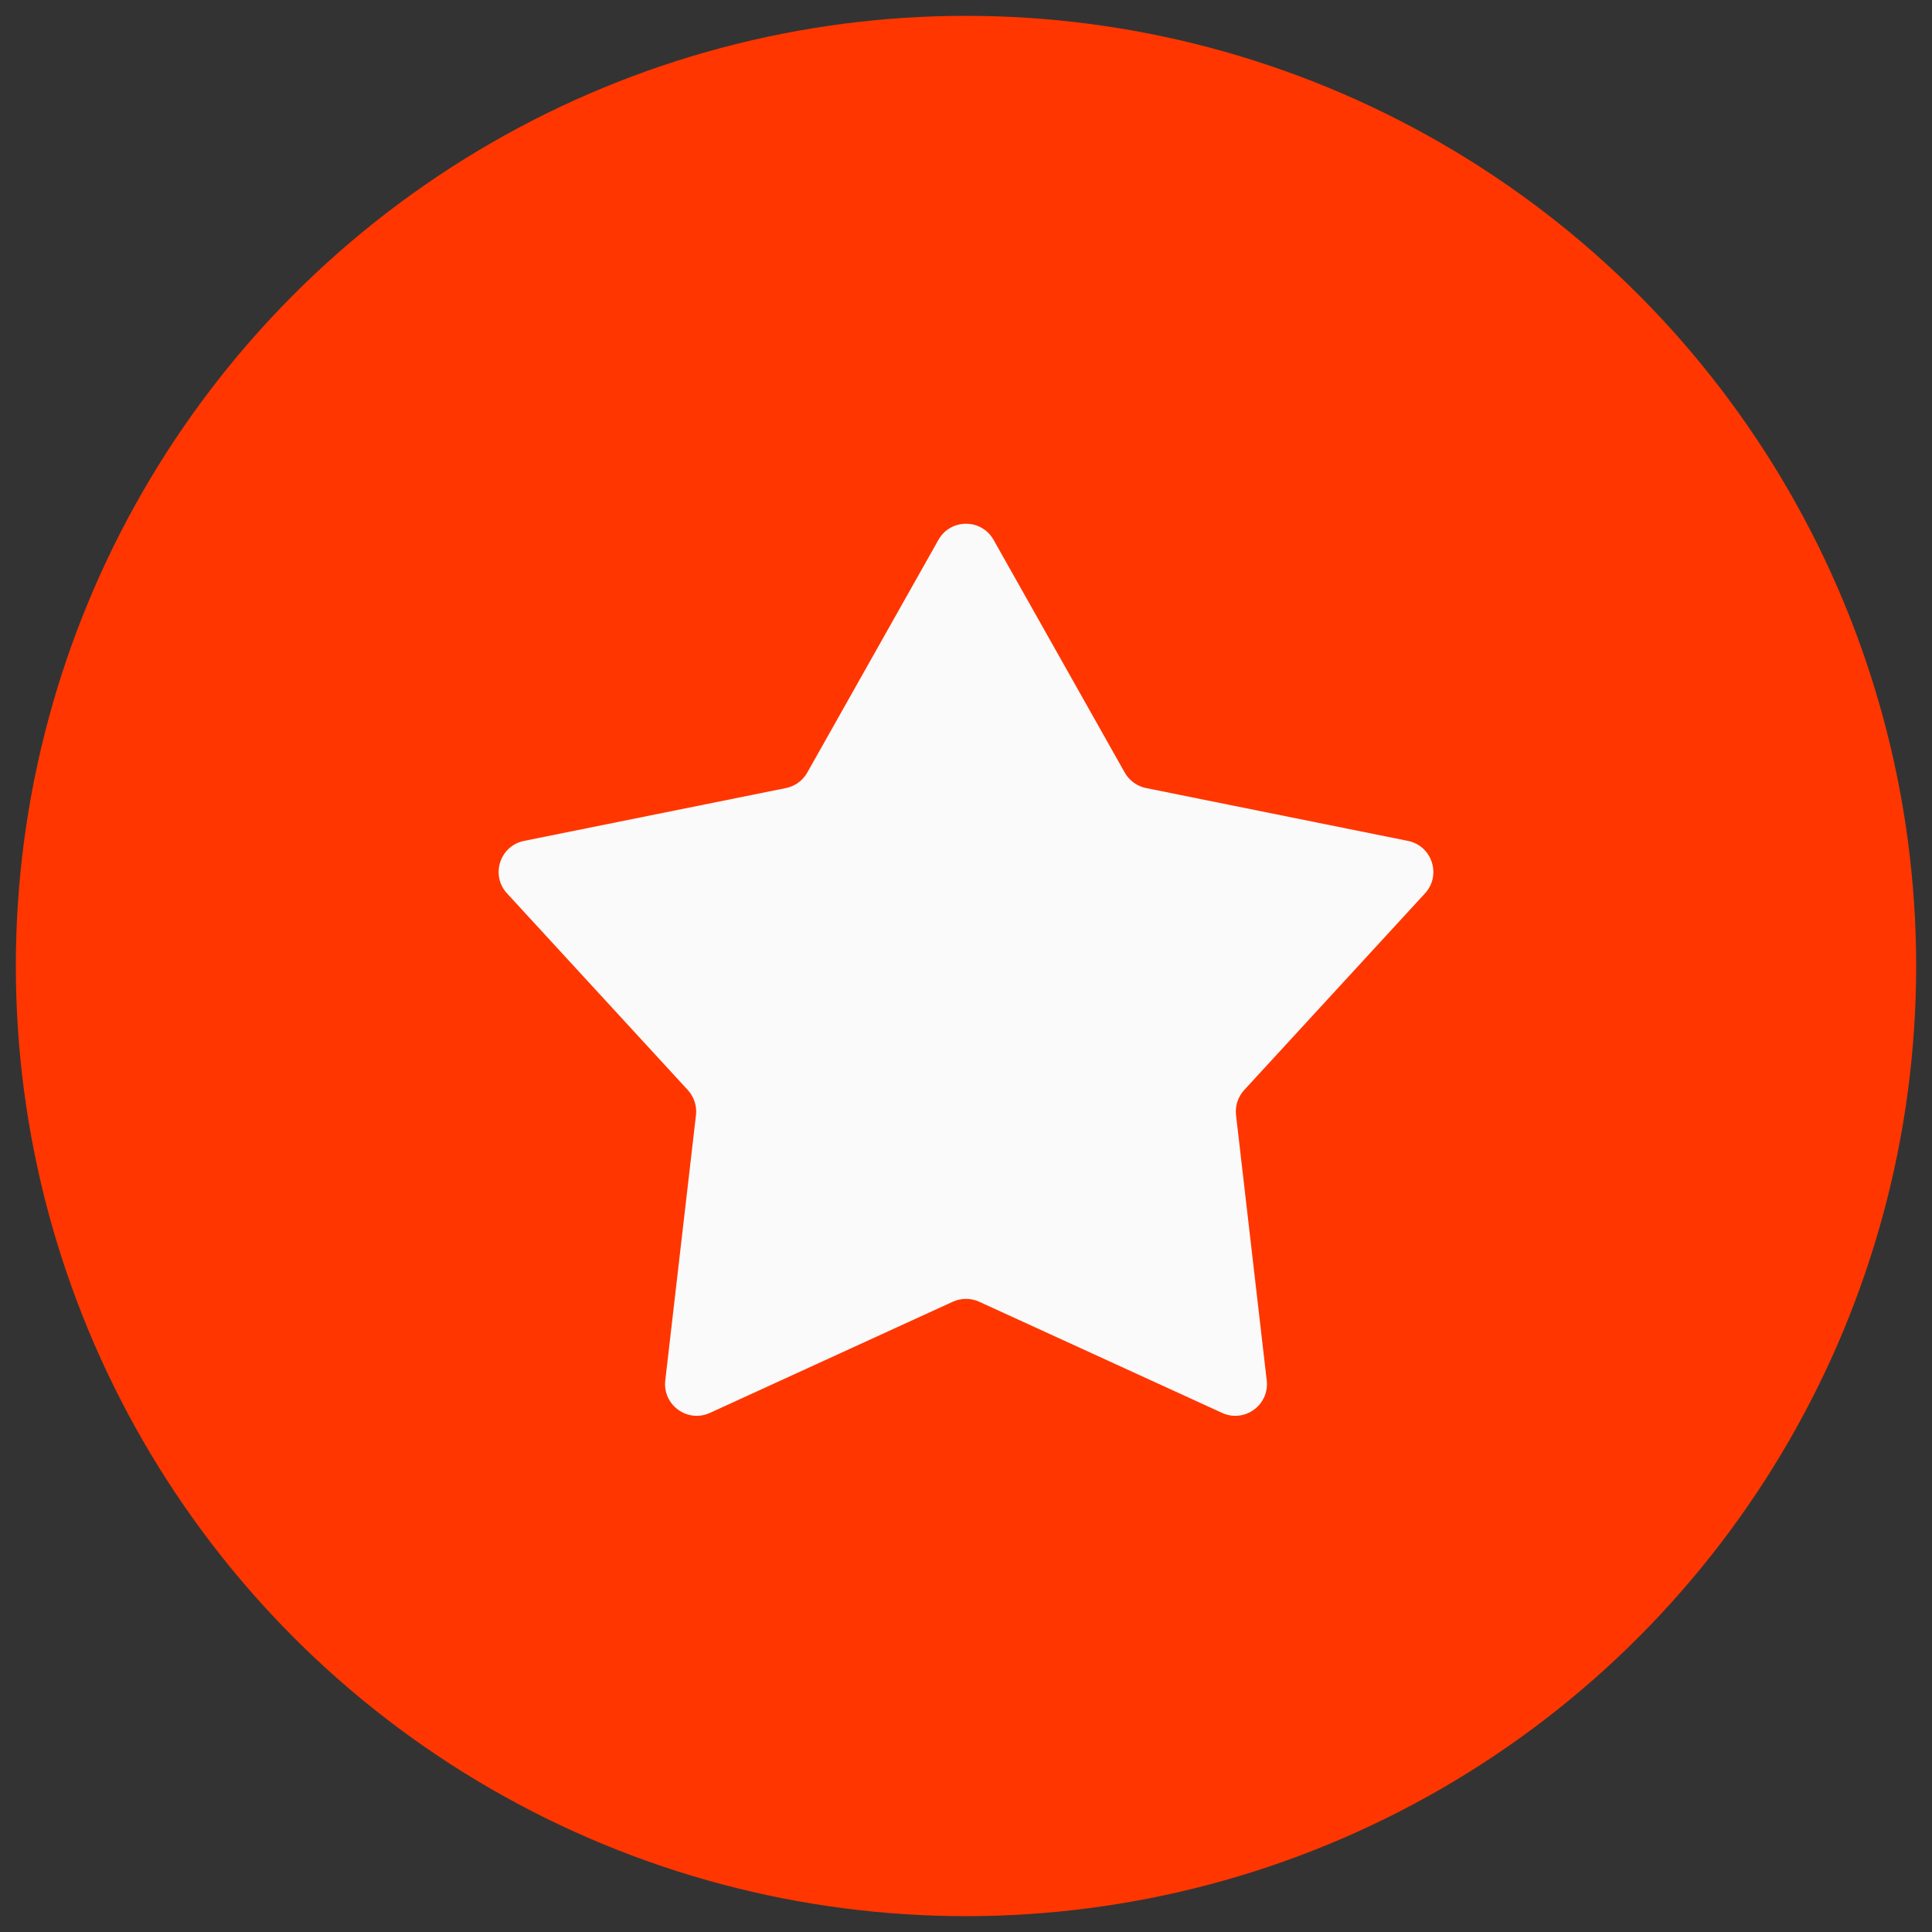
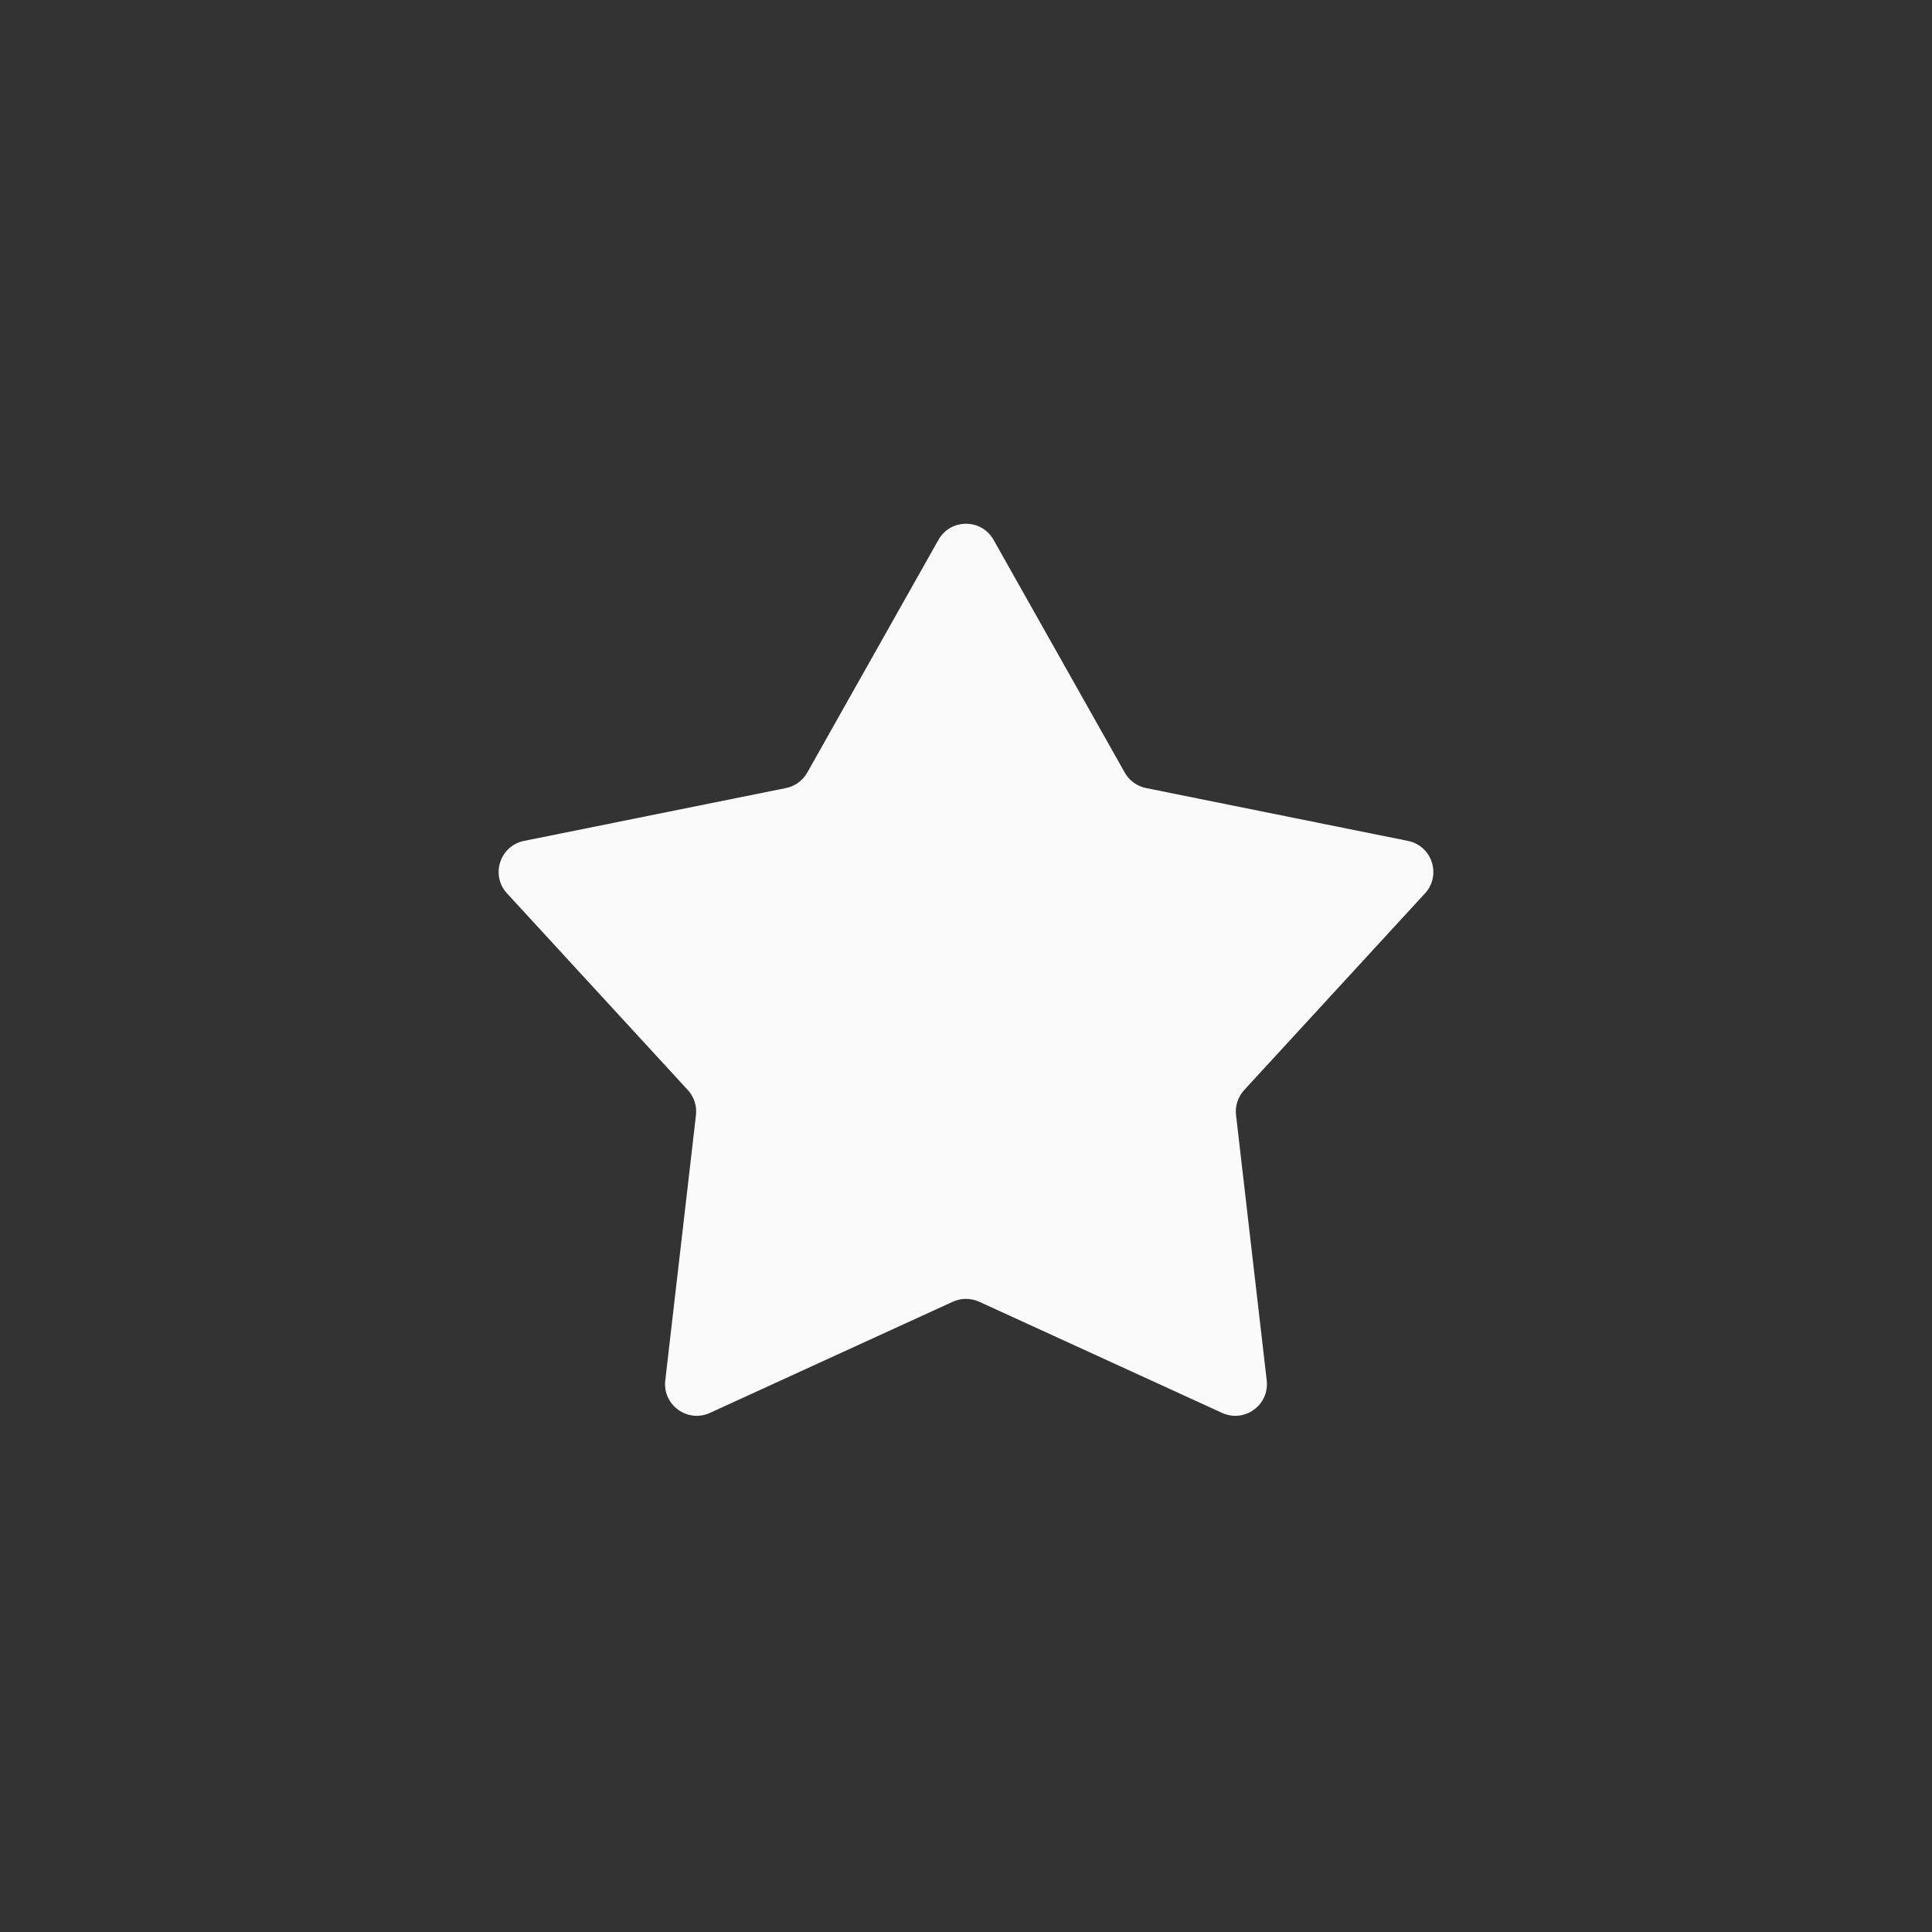
<svg xmlns="http://www.w3.org/2000/svg" width="61" height="61" viewBox="0 0 61 61" fill="none">
  <rect x="0" y="0" width="61" height="61" fill="#333333" stroke="none" />
-   <circle cx="30.5" cy="30.5" r="30" fill="#FF3600" />
  <path d="M29.629 17.046C30.011 16.367 30.989 16.367 31.371 17.046L35.512 24.393C35.655 24.646 35.901 24.825 36.186 24.882L44.453 26.55C45.217 26.704 45.519 27.634 44.992 28.207L39.284 34.416C39.087 34.63 38.993 34.919 39.026 35.208L39.995 43.586C40.084 44.36 39.294 44.935 38.585 44.61L30.916 41.1C30.652 40.98 30.348 40.98 30.084 41.1L22.415 44.61C21.706 44.935 20.916 44.36 21.005 43.586L21.974 35.208C22.007 34.919 21.913 34.63 21.716 34.416L16.008 28.207C15.481 27.634 15.783 26.704 16.547 26.55L24.814 24.882C25.099 24.825 25.345 24.646 25.488 24.393L29.629 17.046Z" fill="#FAFAFA" />
</svg>